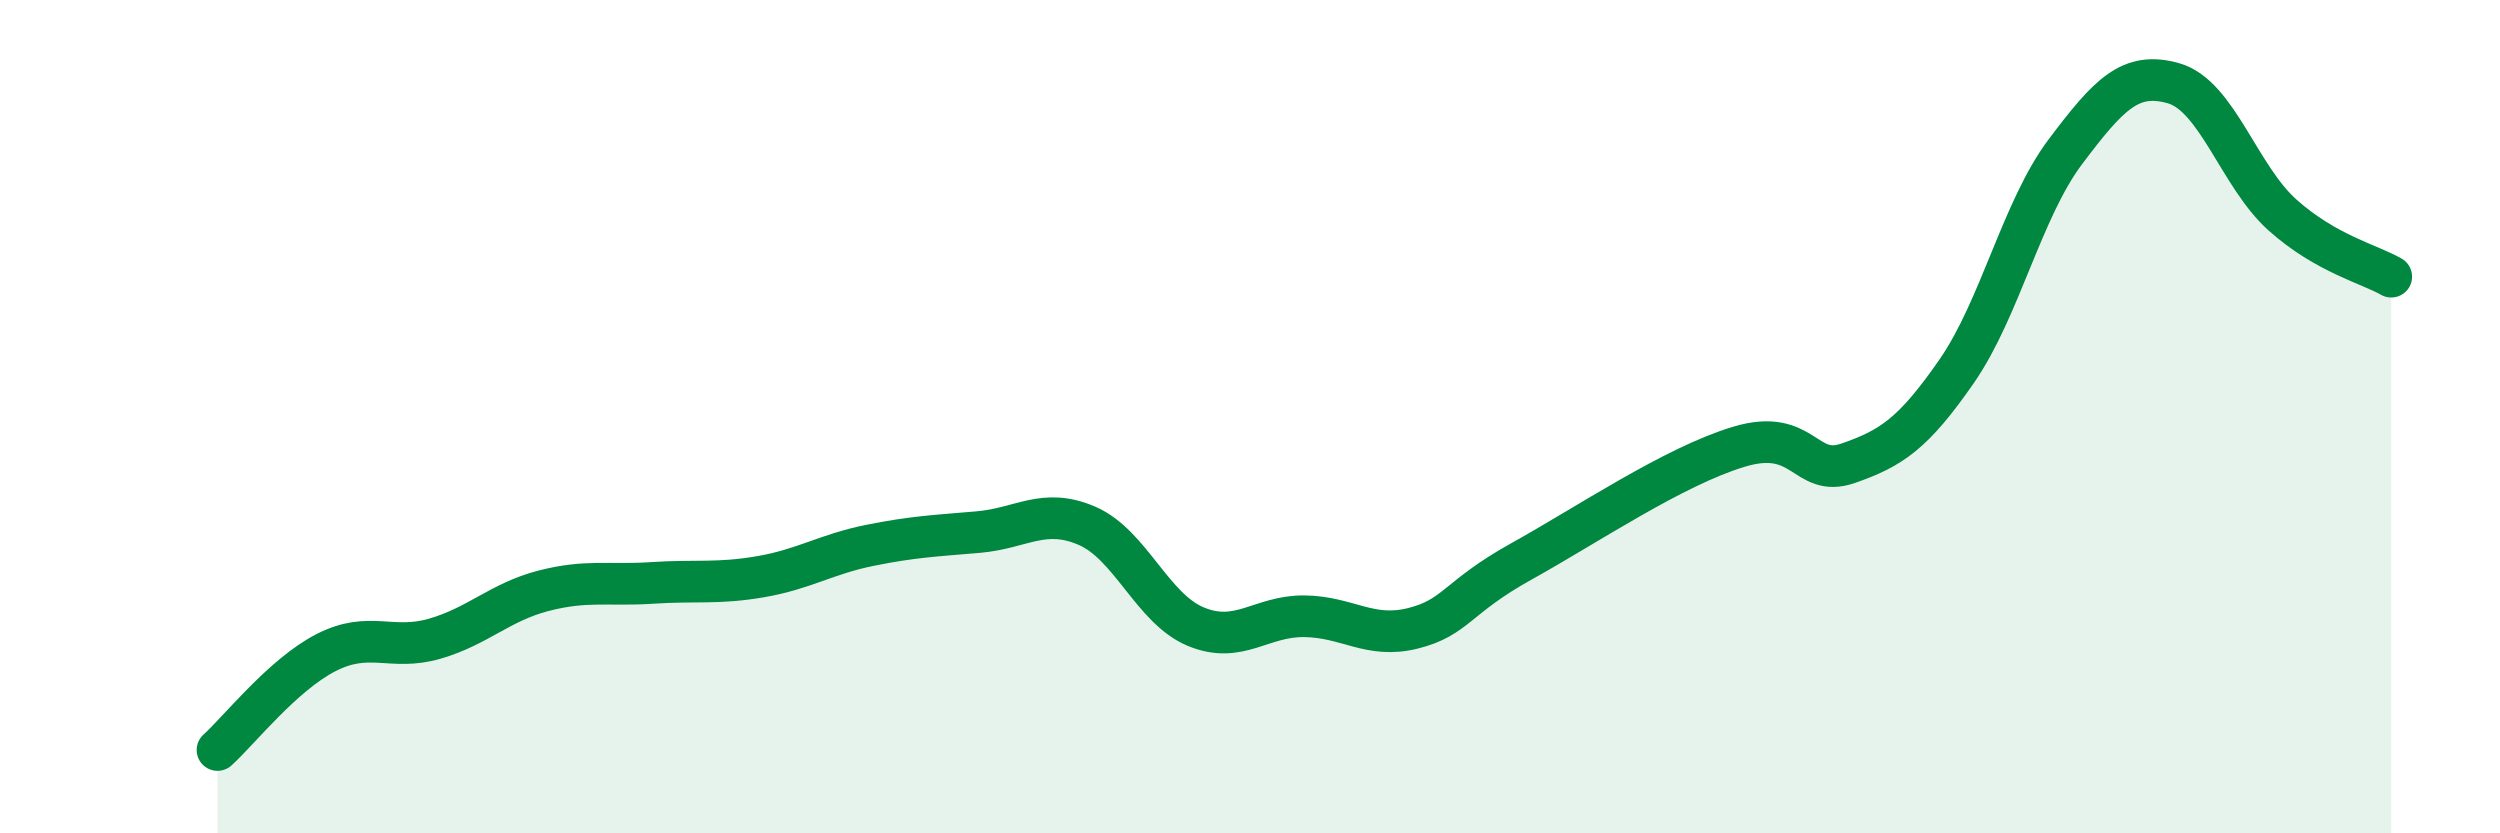
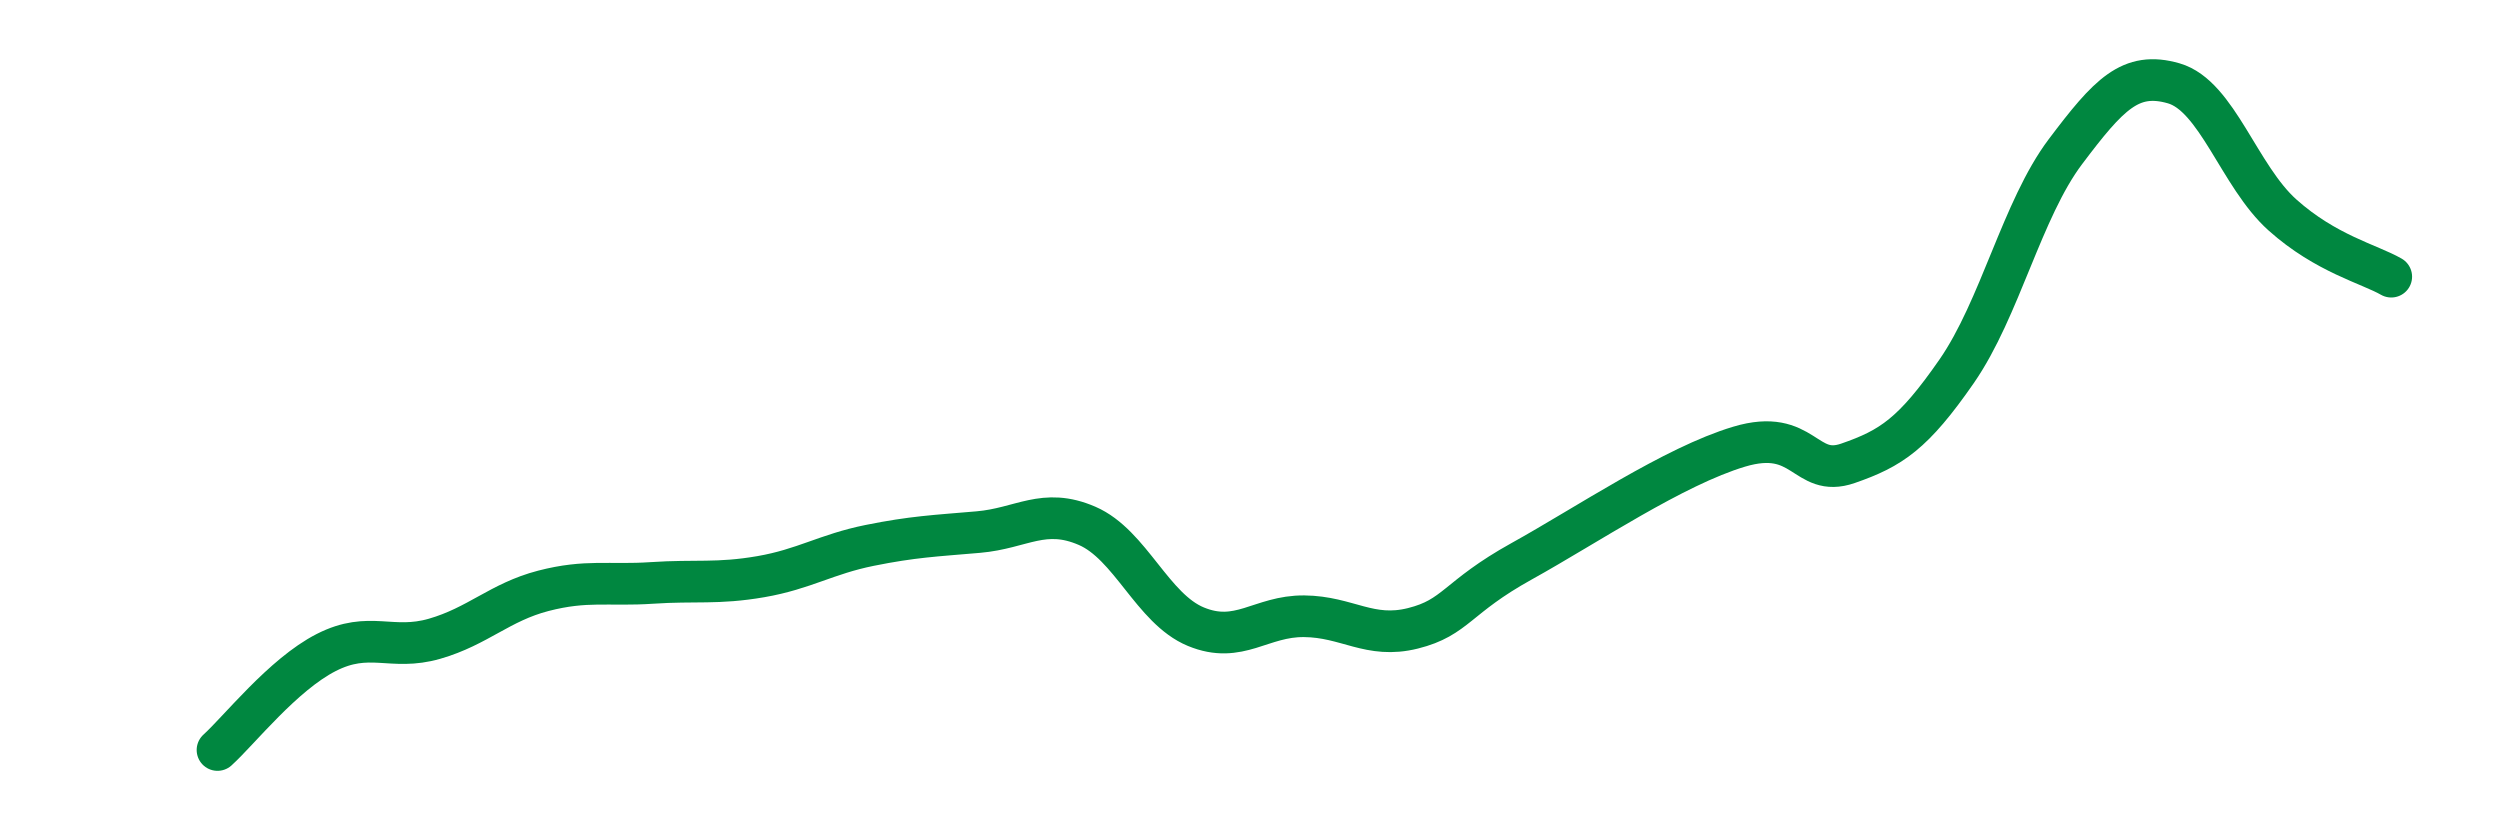
<svg xmlns="http://www.w3.org/2000/svg" width="60" height="20" viewBox="0 0 60 20">
-   <path d="M 5.22,18 C 5.74,17.53 6.79,16.19 7.83,15.66 C 8.87,15.13 9.39,15.63 10.43,15.33 C 11.47,15.03 12,14.45 13.04,14.18 C 14.08,13.91 14.61,14.06 15.65,13.99 C 16.69,13.92 17.22,14.02 18.26,13.84 C 19.3,13.66 19.83,13.3 20.87,13.09 C 21.91,12.88 22.44,12.86 23.48,12.77 C 24.52,12.68 25.05,12.17 26.09,12.62 C 27.13,13.07 27.66,14.61 28.7,15.04 C 29.74,15.47 30.26,14.78 31.3,14.79 C 32.34,14.8 32.87,15.34 33.91,15.08 C 34.95,14.82 34.95,14.34 36.52,13.47 C 38.09,12.6 40.17,11.19 41.74,10.72 C 43.31,10.25 43.31,11.48 44.35,11.12 C 45.39,10.76 45.92,10.41 46.96,8.91 C 48,7.41 48.53,5.02 49.57,3.64 C 50.61,2.26 51.13,1.7 52.17,2 C 53.21,2.3 53.74,4.23 54.78,5.16 C 55.82,6.09 56.87,6.34 57.39,6.64L57.39 20L5.22 20Z" fill="#008740" opacity="0.1" stroke-linecap="round" stroke-linejoin="round" />
  <path d="M 5.22,18 C 5.74,17.53 6.79,16.19 7.83,15.66 C 8.87,15.13 9.39,15.63 10.43,15.33 C 11.47,15.03 12,14.45 13.04,14.18 C 14.08,13.91 14.61,14.06 15.65,13.99 C 16.69,13.92 17.22,14.02 18.26,13.84 C 19.3,13.66 19.83,13.3 20.87,13.09 C 21.91,12.88 22.44,12.86 23.48,12.77 C 24.52,12.68 25.05,12.17 26.09,12.62 C 27.13,13.07 27.66,14.61 28.7,15.04 C 29.74,15.47 30.26,14.78 31.3,14.79 C 32.34,14.8 32.87,15.34 33.91,15.08 C 34.95,14.82 34.95,14.34 36.52,13.47 C 38.09,12.6 40.17,11.19 41.74,10.72 C 43.31,10.25 43.31,11.48 44.35,11.12 C 45.39,10.76 45.92,10.41 46.96,8.91 C 48,7.41 48.53,5.02 49.57,3.64 C 50.61,2.26 51.13,1.7 52.17,2 C 53.21,2.3 53.74,4.23 54.78,5.16 C 55.82,6.09 56.87,6.34 57.39,6.64" stroke="#008740" stroke-width="1" fill="none" stroke-linecap="round" stroke-linejoin="round" />
</svg>